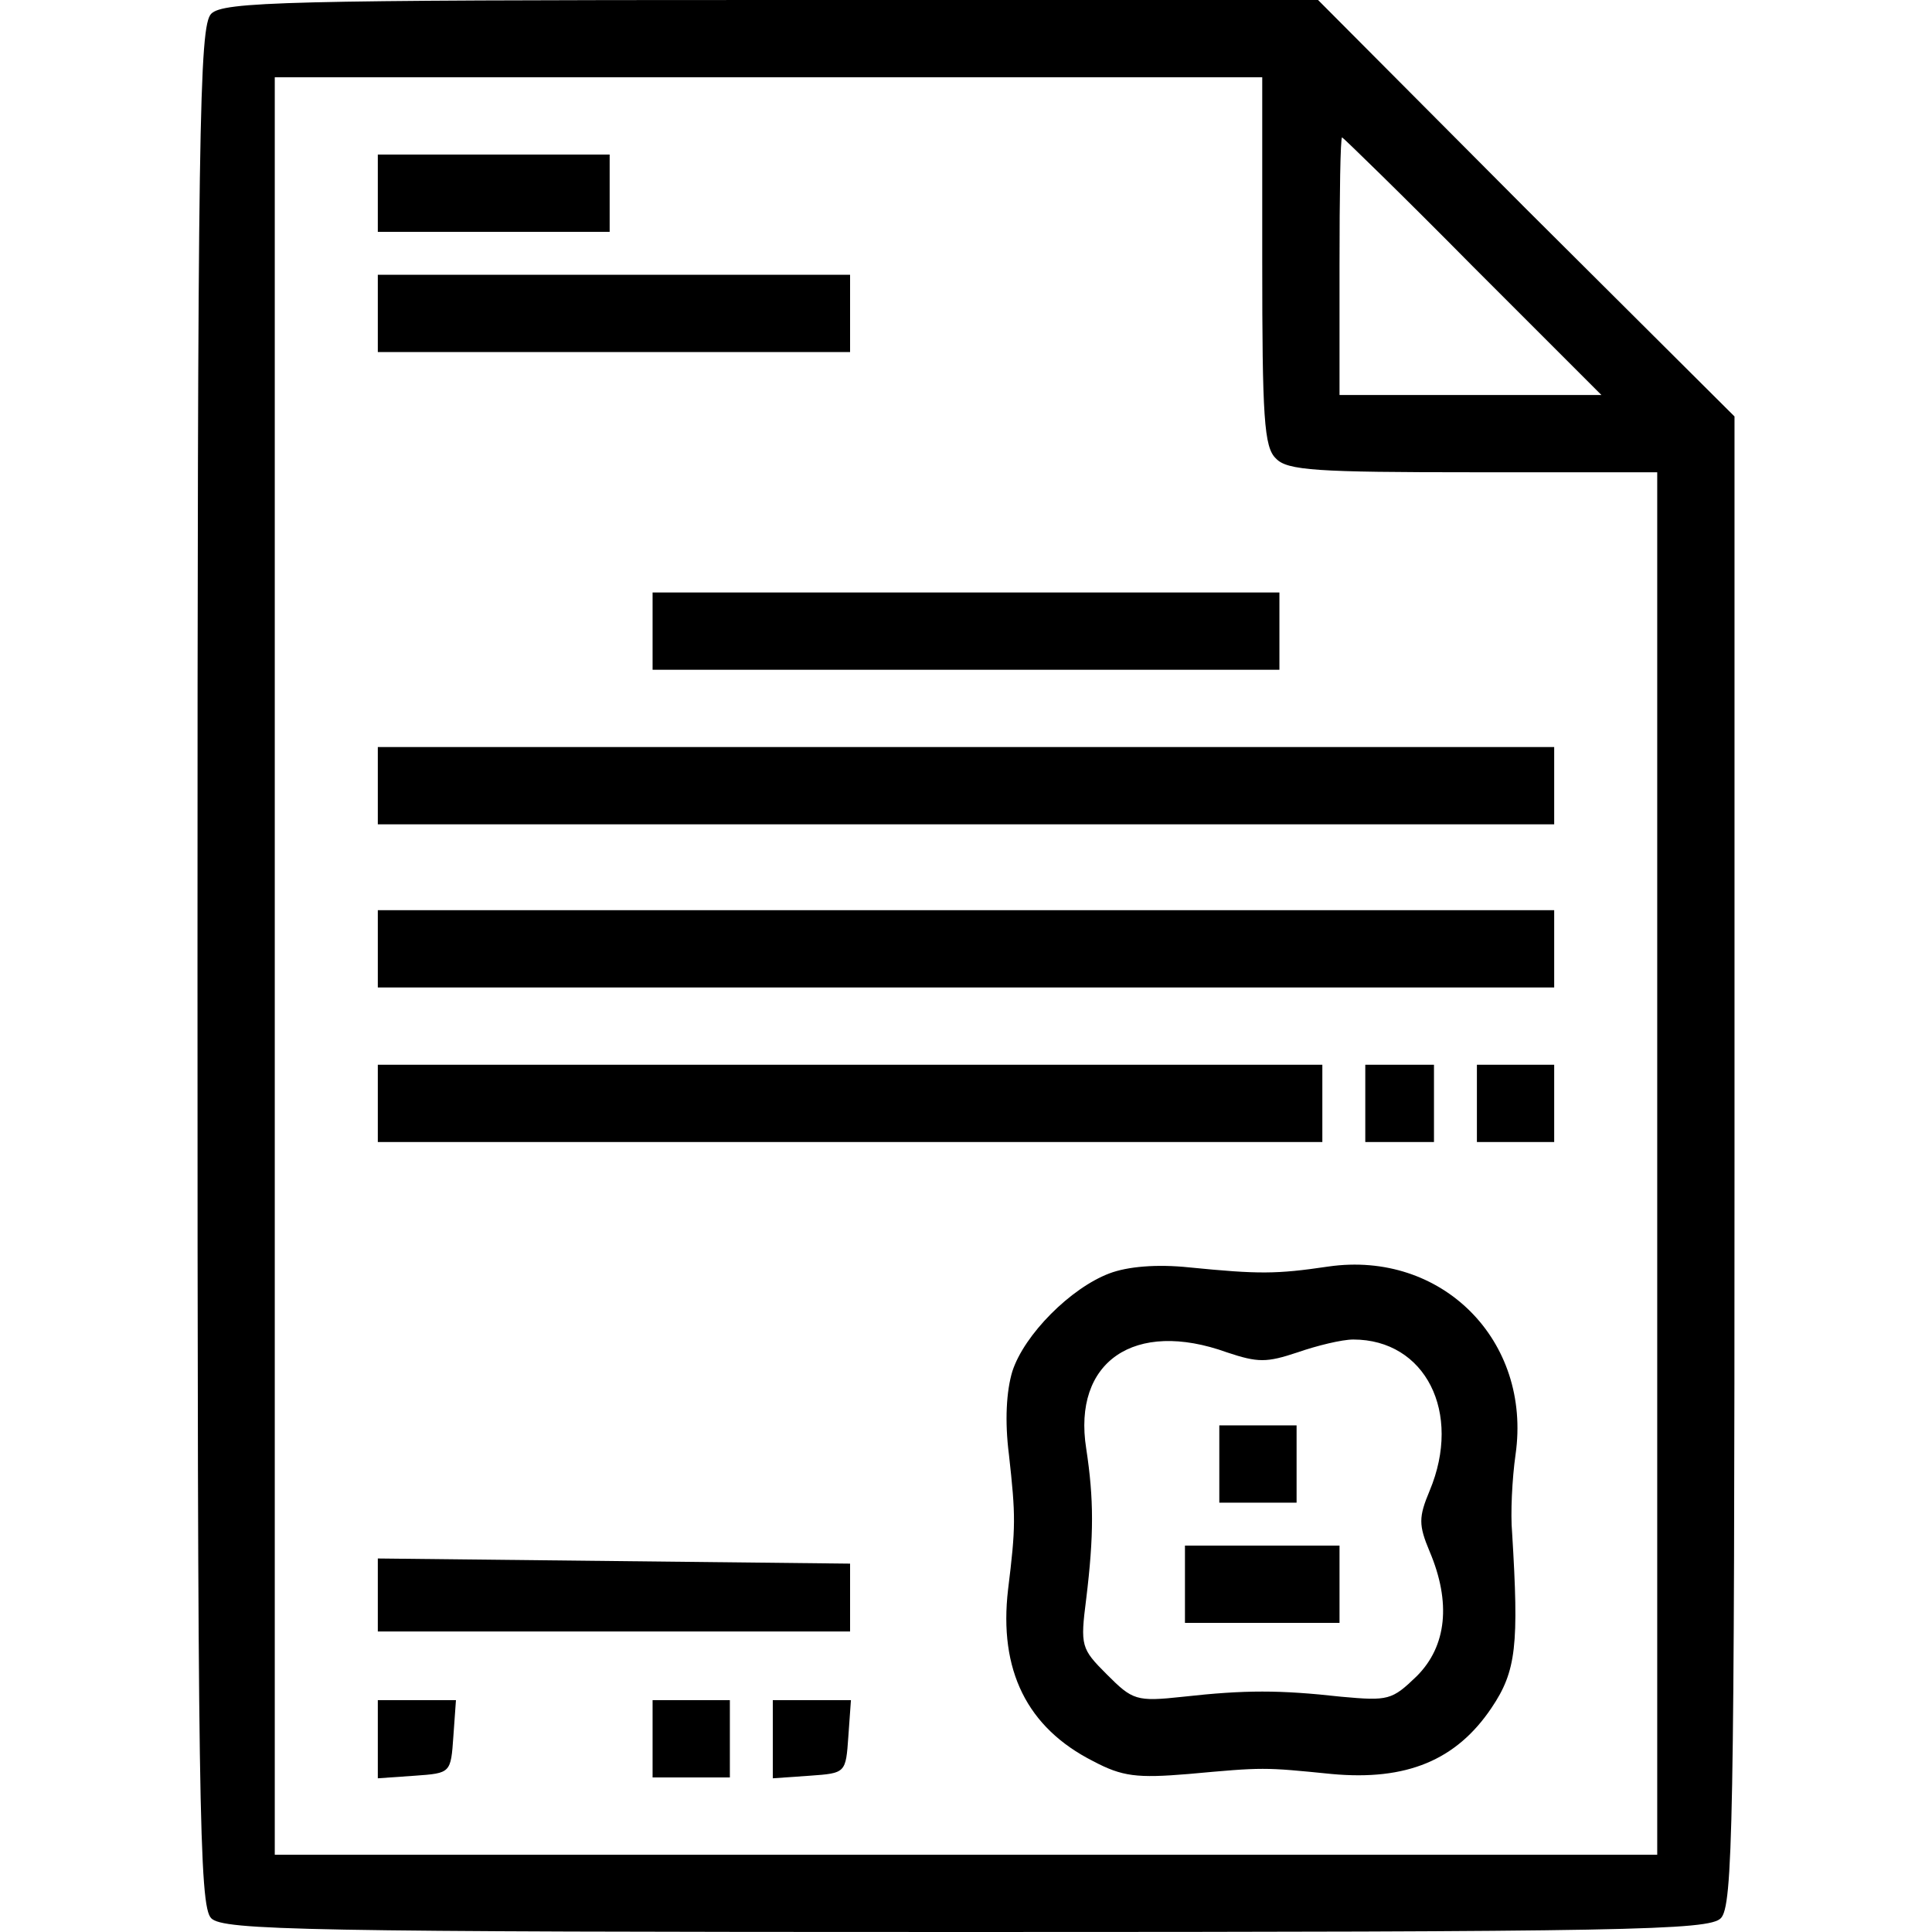
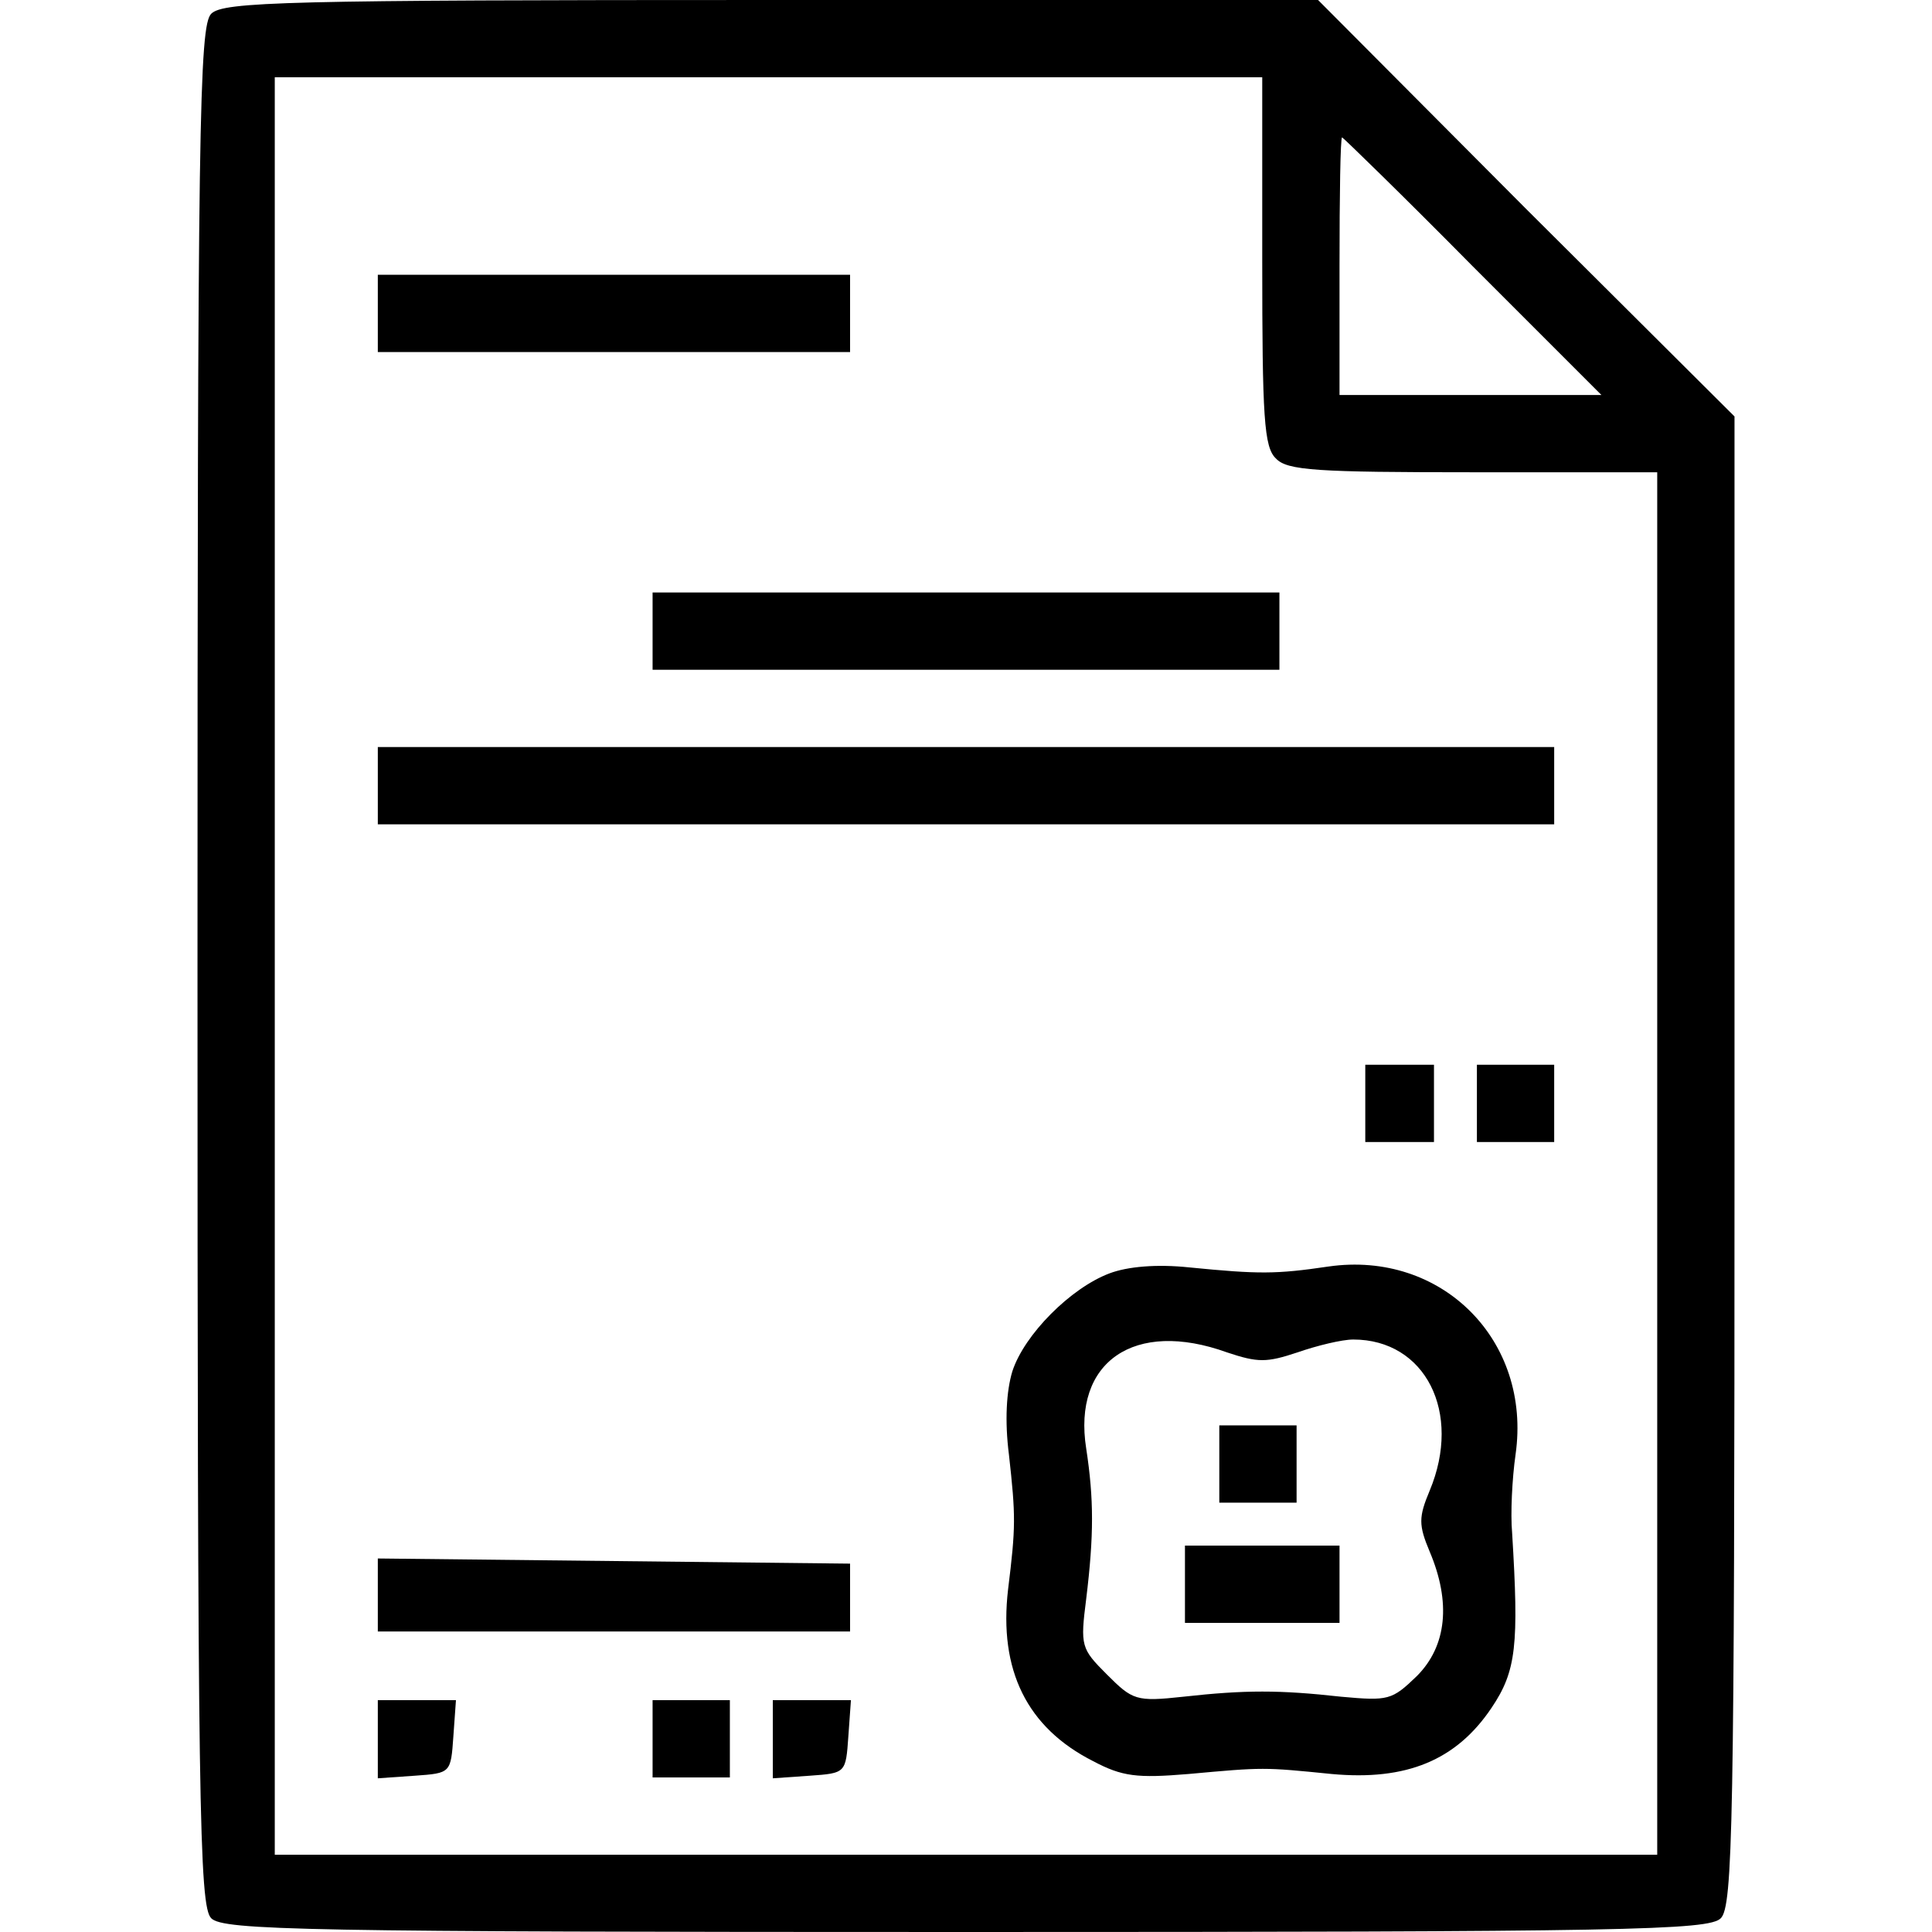
<svg xmlns="http://www.w3.org/2000/svg" version="1.0" width="225pt" height="225pt" viewBox="0 0 225 225" preserveAspectRatio="xMidYMid meet">
  <g transform="translate(0,225) scale(0.1,-0.1)" fill="#000000" stroke="none">
    <path d="M246 2234 c-14 -14 -16 -128 -16 -1109 0 -981 2 -1095 16 -1109 14 -14 107 -16 879 -16 772 0 865 2 879 16 14 14 16 108 16 882 l0 867 -243 242 -242 243 -637 0 c-565 0 -638 -2 -652 -16z m1224 -288 c0 -182 2 -217 16 -230 13 -14 48 -16 230 -16 l214 0 0 -805 0 -805 -805 0 -805 0 0 1035 0 1035 575 0 575 0 0 -214z m245 -6 l150 -150 -153 0 -152 0 0 150 c0 83 1 150 3 150 1 0 70 -67 152 -150z" />
-     <path d="M440 2025 l0 -45 135 0 135 0 0 45 0 45 -135 0 -135 0 0 -45z" />
    <path d="M440 1885 l0 -45 275 0 275 0 0 45 0 45 -275 0 -275 0 0 -45z" />
    <path d="M760 1515 l0 -45 365 0 365 0 0 45 0 45 -365 0 -365 0 0 -45z" />
    <path d="M440 1335 l0 -45 685 0 685 0 0 45 0 45 -685 0 -685 0 0 -45z" />
-     <path d="M440 1145 l0 -45 685 0 685 0 0 45 0 45 -685 0 -685 0 0 -45z" />
-     <path d="M440 965 l0 -45 550 0 550 0 0 45 0 45 -550 0 -550 0 0 -45z" />
    <path d="M1590 965 l0 -45 40 0 40 0 0 45 0 45 -40 0 -40 0 0 -45z" />
    <path d="M1720 965 l0 -45 45 0 45 0 0 45 0 45 -45 0 -45 0 0 -45z" />
    <path d="M1292 767 c-45 -17 -99 -71 -113 -114 -7 -23 -9 -58 -4 -97 8 -72 8 -84 -1 -157 -11 -94 22 -161 99 -200 34 -18 51 -20 111 -15 88 8 87 8 167 0 87 -8 145 16 186 77 29 43 32 73 24 204 -2 22 0 63 4 91 19 133 -86 238 -218 219 -61 -9 -81 -9 -162 -1 -38 4 -72 1 -93 -7z m137 -92 c36 -12 46 -12 82 0 23 8 52 15 65 15 84 0 127 -85 89 -176 -13 -31 -13 -40 0 -71 25 -59 20 -110 -15 -145 -29 -28 -33 -29 -88 -24 -72 8 -112 8 -184 0 -55 -6 -59 -4 -89 26 -30 30 -31 33 -24 88 9 74 9 116 0 175 -16 101 56 151 164 112z" />
    <path d="M1420 545 l0 -45 45 0 45 0 0 45 0 45 -45 0 -45 0 0 -45z" />
    <path d="M1380 405 l0 -45 90 0 90 0 0 45 0 45 -90 0 -90 0 0 -45z" />
    <path d="M440 393 l0 -43 275 0 275 0 0 40 0 39 -275 3 -275 3 0 -42z" />
    <path d="M440 224 l0 -45 43 3 c42 3 42 3 45 46 l3 42 -45 0 -46 0 0 -46z" />
    <path d="M760 225 l0 -45 45 0 45 0 0 45 0 45 -45 0 -45 0 0 -45z" />
    <path d="M900 224 l0 -45 43 3 c42 3 42 3 45 46 l3 42 -45 0 -46 0 0 -46z" />
  </g>
</svg>